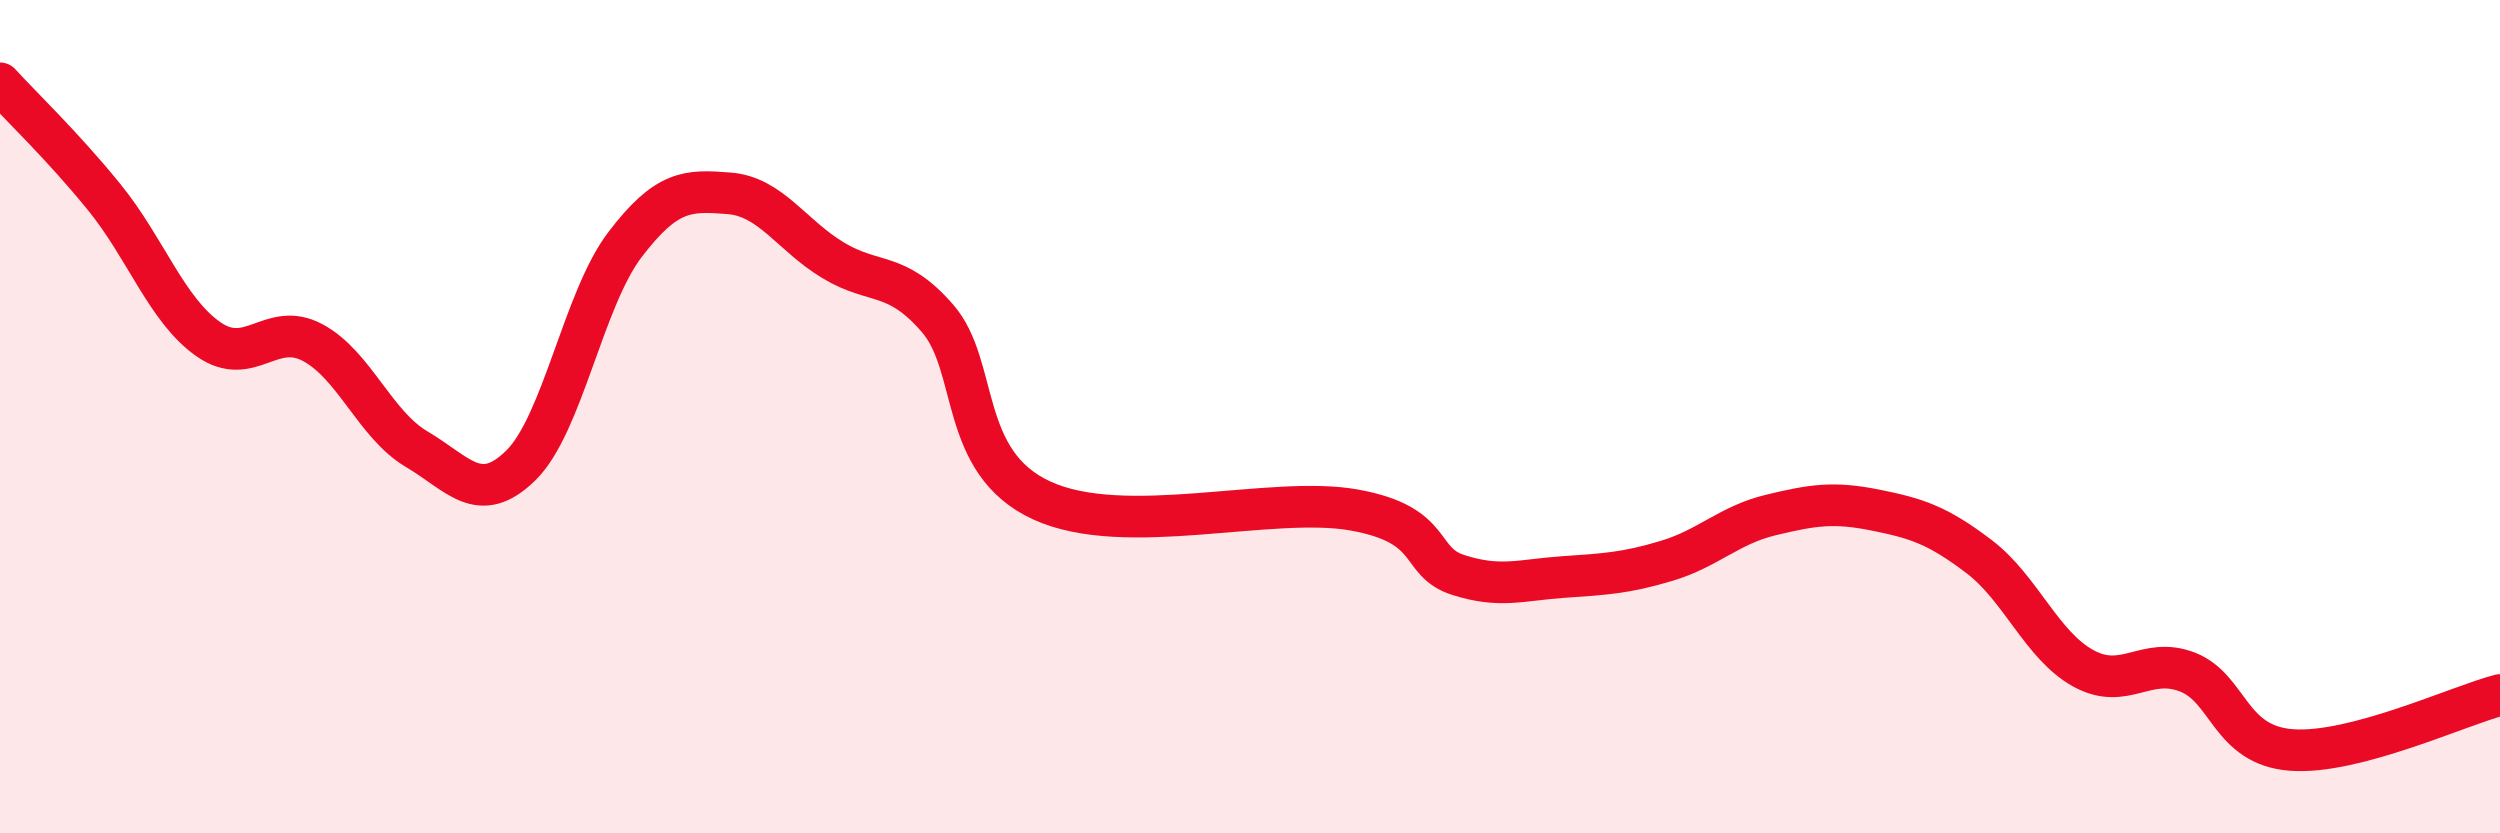
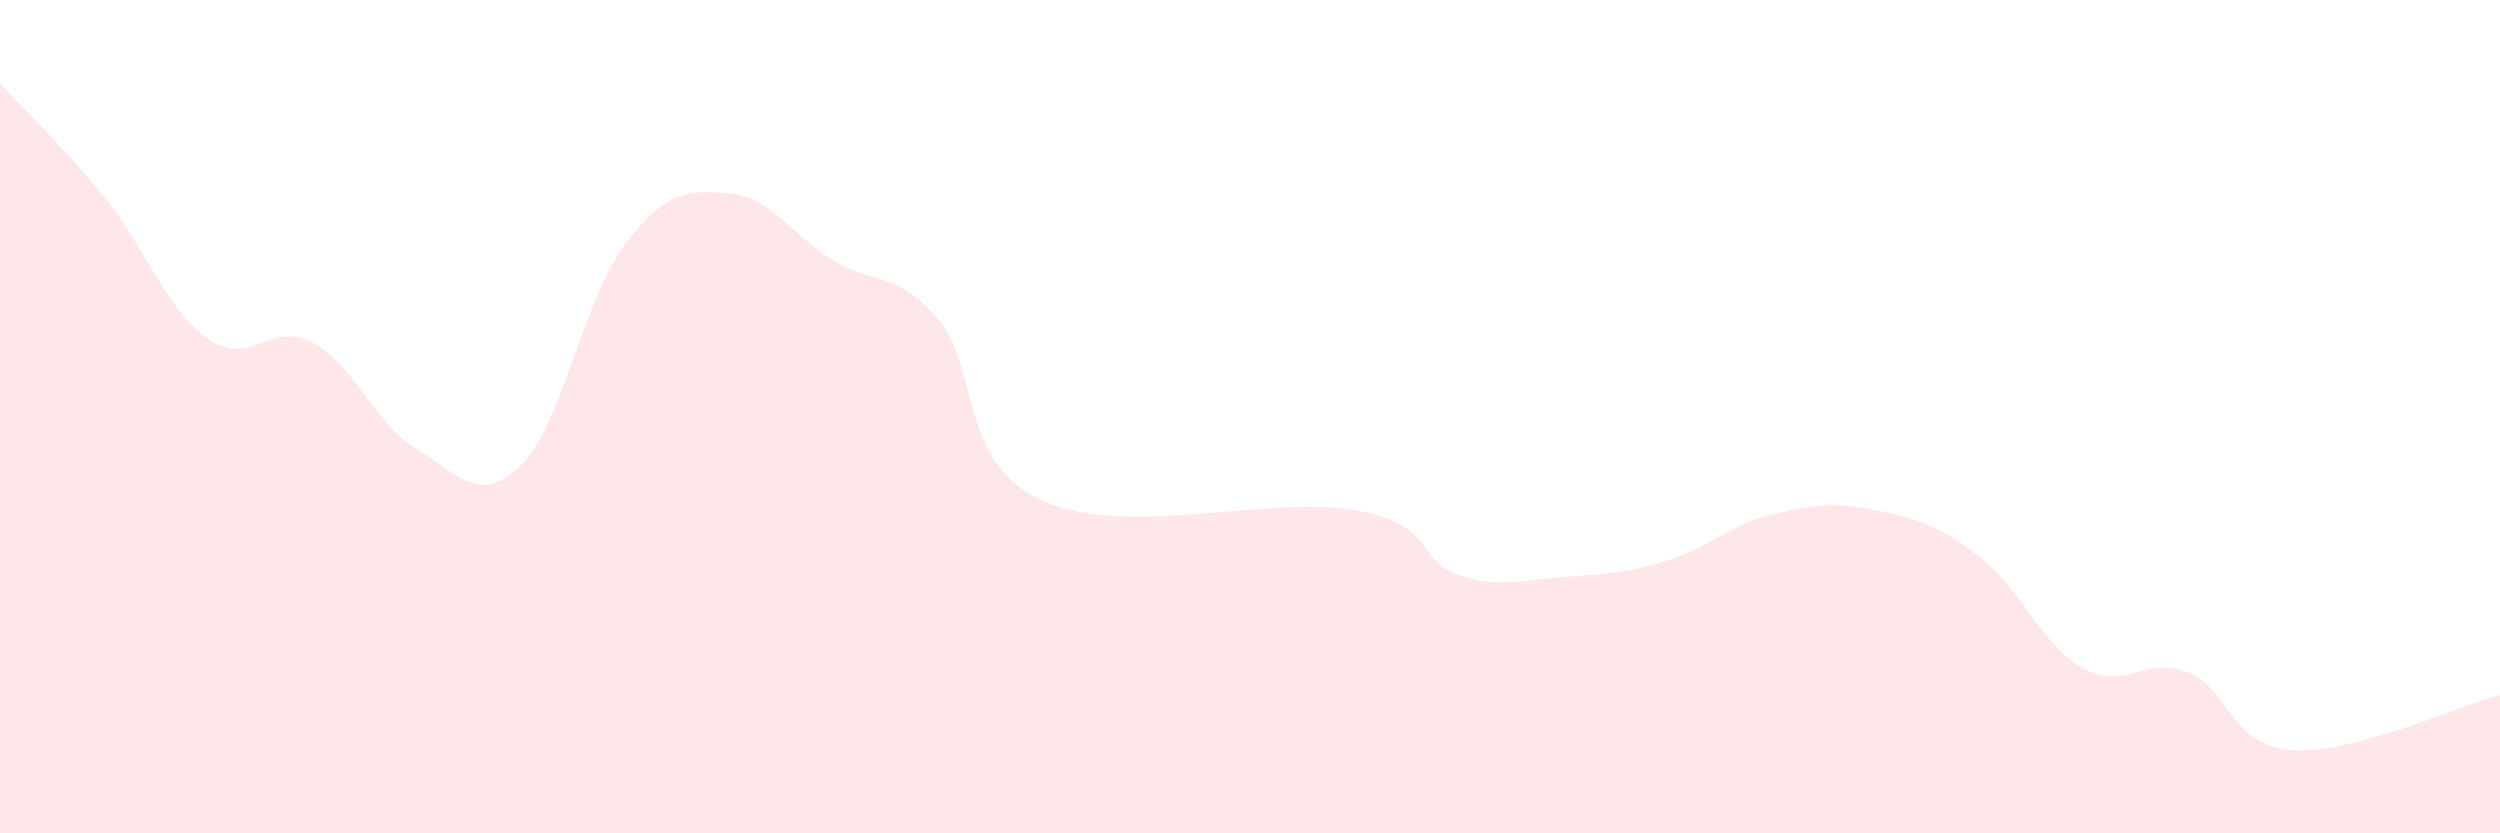
<svg xmlns="http://www.w3.org/2000/svg" width="60" height="20" viewBox="0 0 60 20">
  <path d="M 0,2 C 0.5,2.55 1.5,3.5 2.5,4.73 C 3.5,5.96 4,7.44 5,8.14 C 6,8.84 6.5,7.69 7.5,8.22 C 8.5,8.75 9,10.19 10,10.78 C 11,11.37 11.5,12.15 12.5,11.17 C 13.5,10.19 14,7.18 15,5.87 C 16,4.56 16.5,4.56 17.5,4.64 C 18.5,4.72 19,5.65 20,6.25 C 21,6.85 21.5,6.49 22.5,7.64 C 23.5,8.79 23,11.09 25,12.01 C 27,12.93 30.5,11.88 32.5,12.24 C 34.5,12.6 34,13.48 35,13.8 C 36,14.12 36.5,13.92 37.5,13.85 C 38.5,13.78 39,13.76 40,13.46 C 41,13.16 41.5,12.6 42.5,12.36 C 43.5,12.12 44,12.04 45,12.24 C 46,12.44 46.5,12.6 47.5,13.36 C 48.5,14.12 49,15.49 50,16.04 C 51,16.59 51.5,15.74 52.5,16.13 C 53.5,16.52 53.5,17.89 55,18 C 56.5,18.11 59,16.94 60,16.68L60 20L0 20Z" fill="#EB0A25" opacity="0.1" stroke-linecap="round" stroke-linejoin="round" />
-   <path d="M 0,2 C 0.5,2.55 1.5,3.5 2.5,4.73 C 3.5,5.96 4,7.44 5,8.14 C 6,8.84 6.5,7.69 7.5,8.22 C 8.5,8.75 9,10.19 10,10.78 C 11,11.37 11.5,12.15 12.5,11.17 C 13.5,10.19 14,7.18 15,5.87 C 16,4.56 16.5,4.56 17.5,4.64 C 18.5,4.72 19,5.65 20,6.25 C 21,6.85 21.5,6.49 22.5,7.64 C 23.5,8.79 23,11.09 25,12.01 C 27,12.93 30.5,11.88 32.5,12.24 C 34.5,12.6 34,13.48 35,13.8 C 36,14.12 36.5,13.92 37.5,13.85 C 38.5,13.78 39,13.76 40,13.46 C 41,13.16 41.5,12.6 42.5,12.36 C 43.5,12.12 44,12.04 45,12.24 C 46,12.44 46.5,12.6 47.5,13.36 C 48.5,14.12 49,15.49 50,16.04 C 51,16.59 51.5,15.74 52.5,16.13 C 53.5,16.52 53.5,17.89 55,18 C 56.5,18.11 59,16.94 60,16.68" stroke="#EB0A25" stroke-width="1" fill="none" stroke-linecap="round" stroke-linejoin="round" />
</svg>